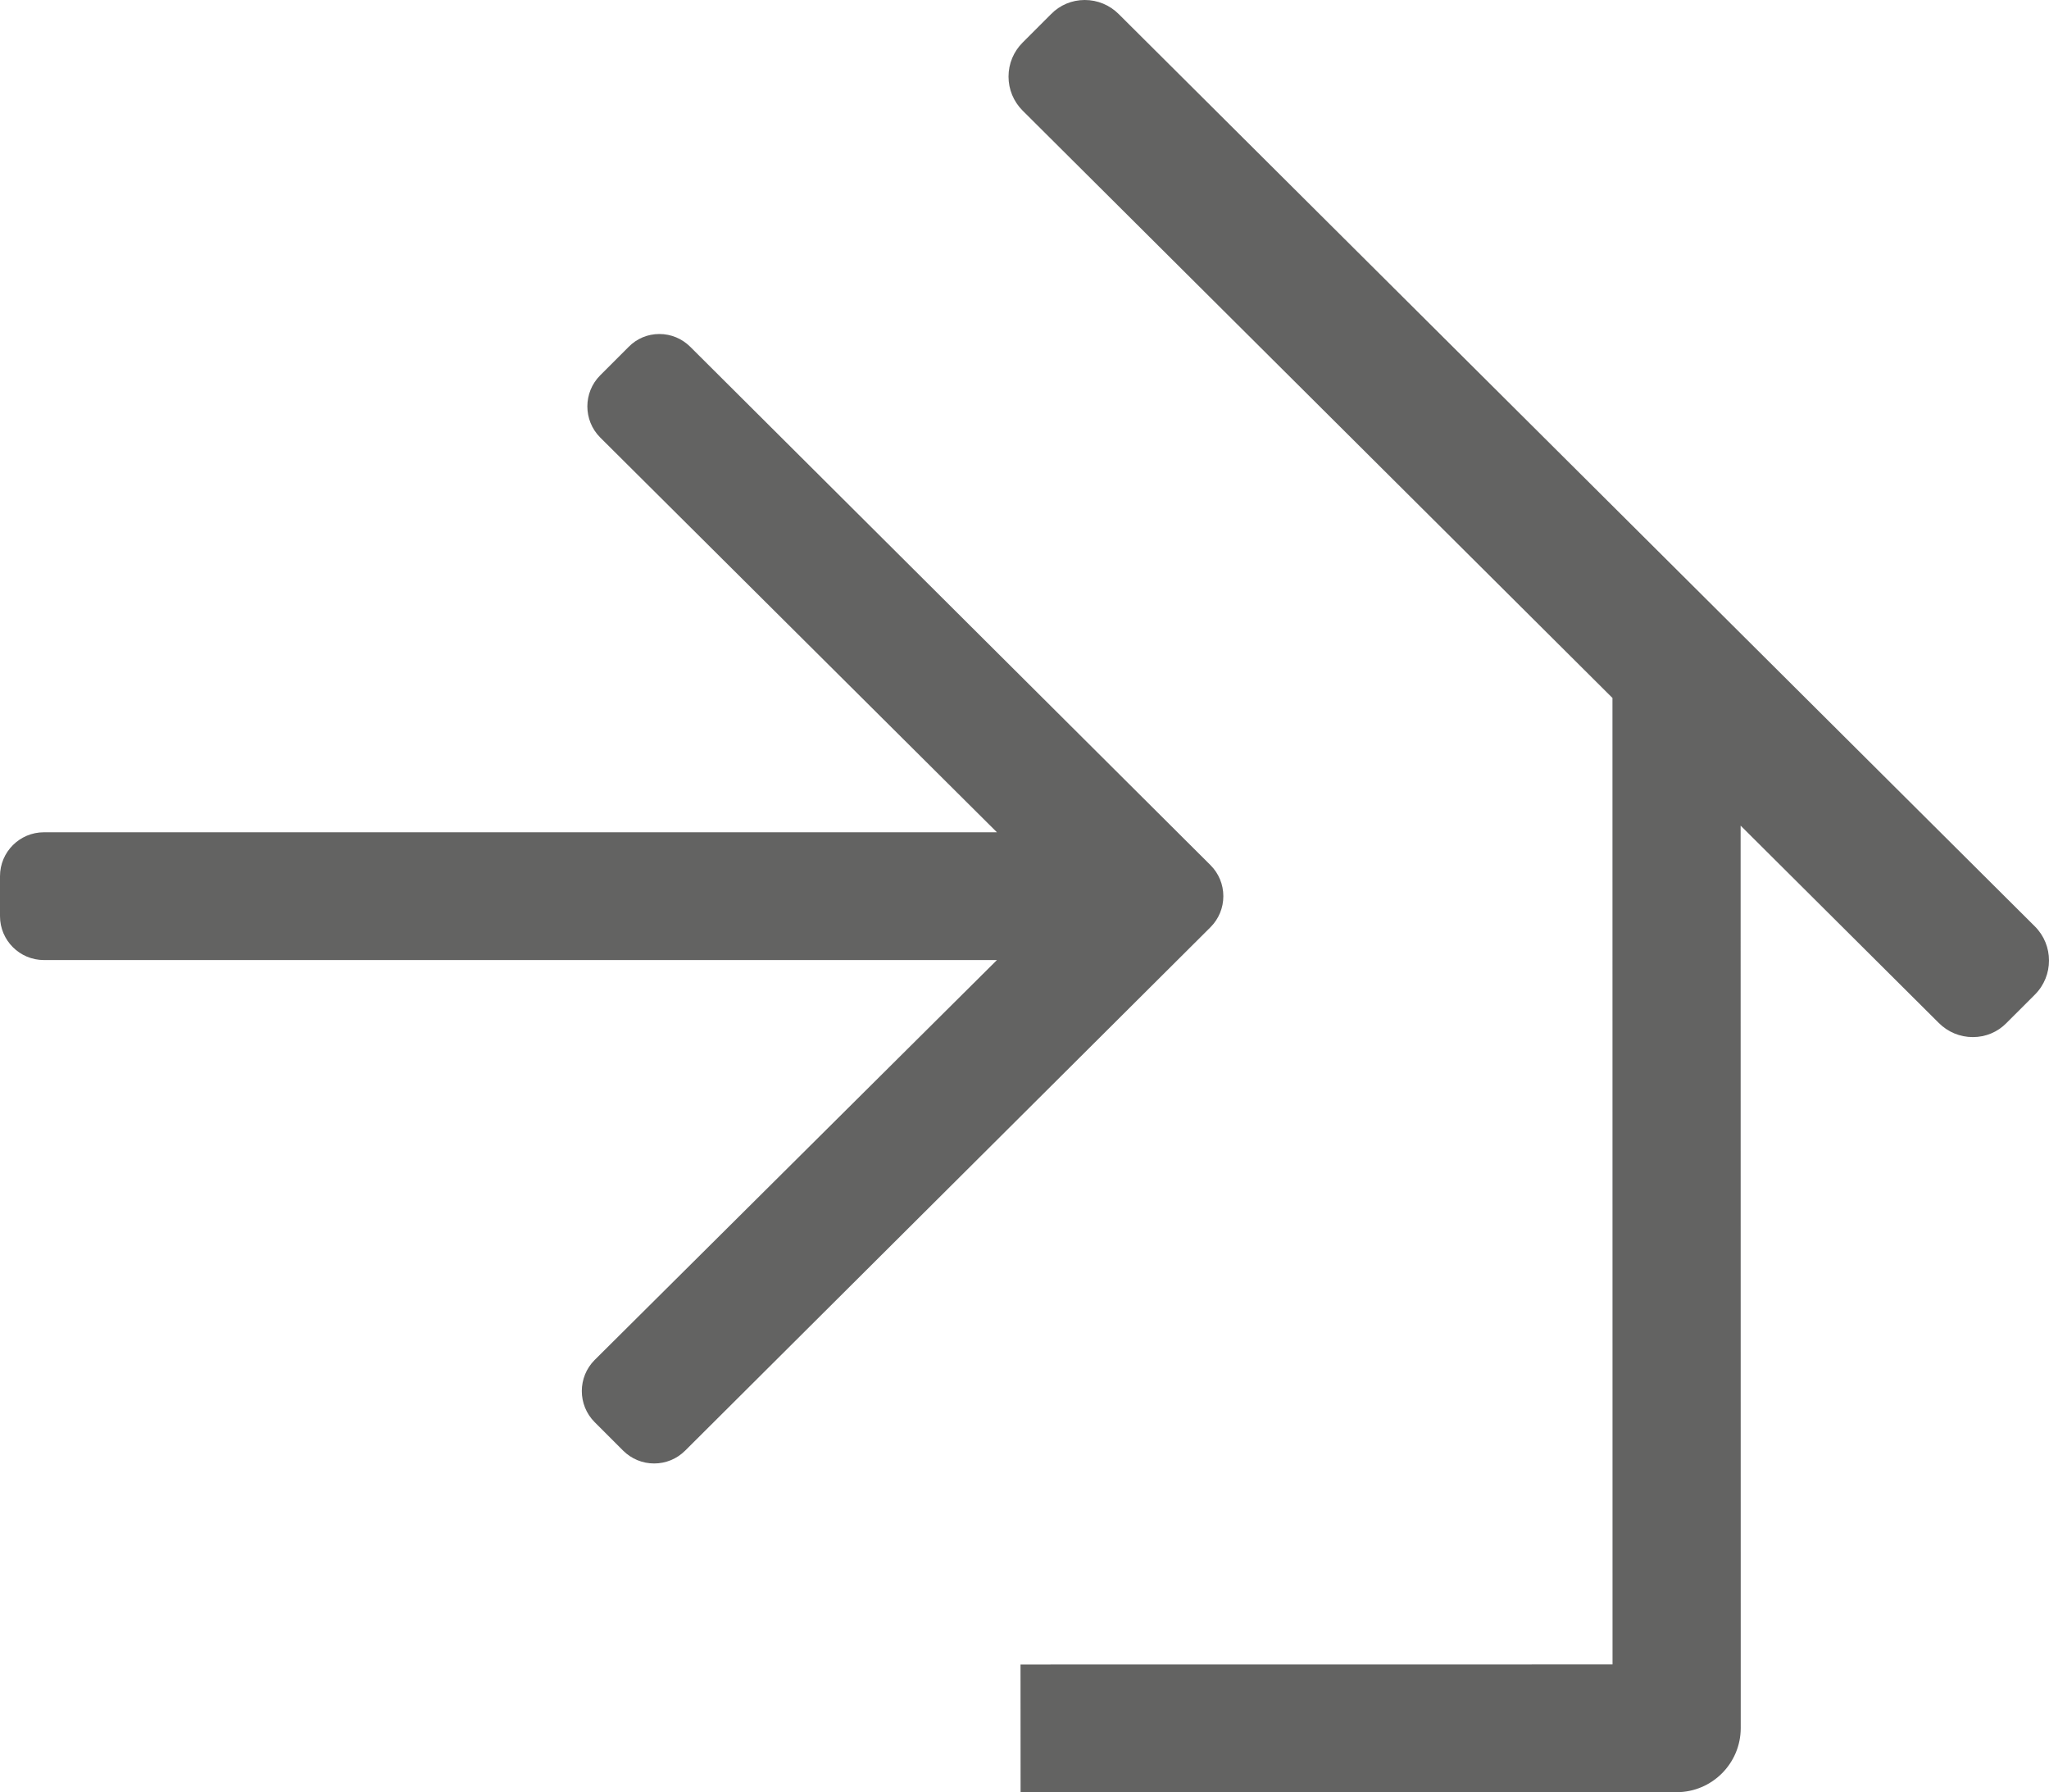
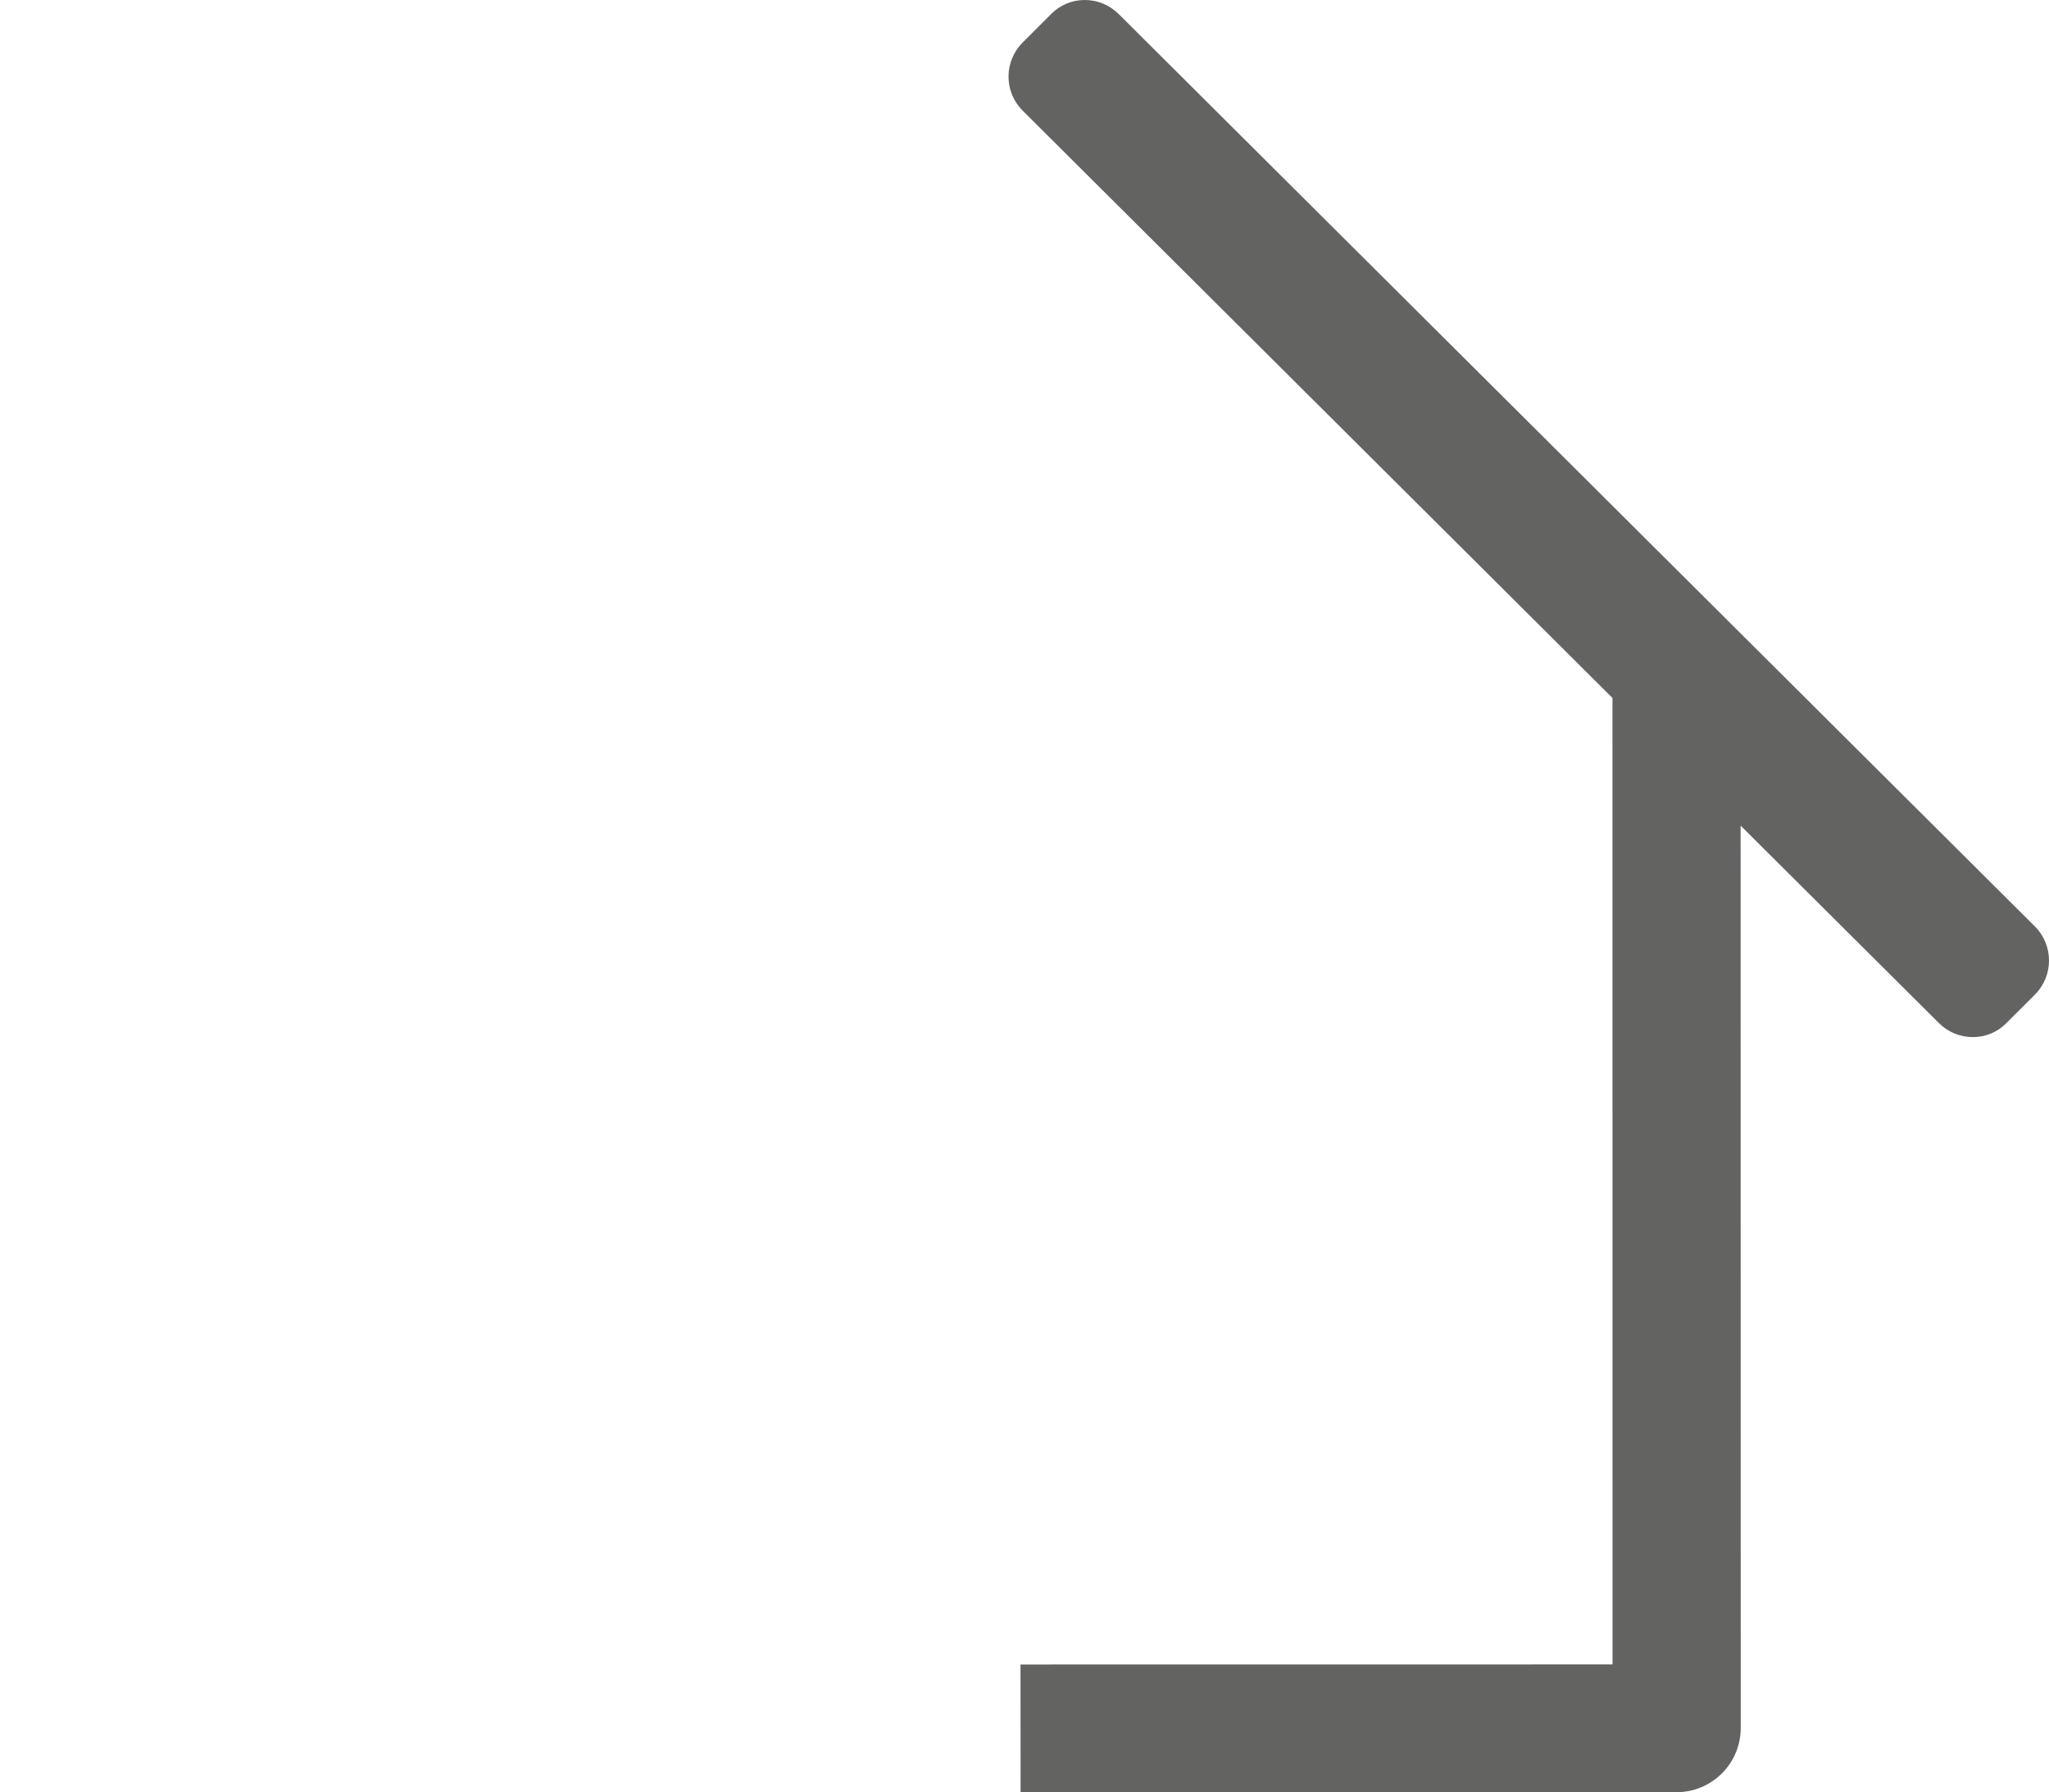
<svg xmlns="http://www.w3.org/2000/svg" xmlns:ns1="http://sodipodi.sourceforge.net/DTD/sodipodi-0.dtd" xmlns:ns2="http://www.inkscape.org/namespaces/inkscape" version="1.1" id="Ebene_1" x="0px" y="0px" width="247px" height="216px" viewBox="2.5 -28 247 216" xml:space="preserve" ns1:docname="Service-Implementierung-Integration-green.svg" ns2:version="1.3.2 (091e20e, 2023-11-25, custom)">
  <defs id="defs11" />
  <g id="g6" style="fill:#636362;fill-opacity:1">
    <path d="m 125.528,188 -0.009,-15.393 71.366,-0.008 -0.008,-116.478 -71.099,-70.786 c -1.099,-1.099 -1.704,-2.557 -1.704,-4.105 0,-1.549 0.605,-3.007 1.704,-4.104 l 3.423,-3.424 c 1.074,-1.098 2.518,-1.703 4.062,-1.703 1.544,0 3.002,0.604 4.101,1.703 L 247.803,83.659 c 2.263,2.265 2.263,5.948 0,8.211 l -3.425,3.423 c -1.072,1.098 -2.516,1.701 -4.062,1.701 -1.546,0 -3.002,-0.604 -4.099,-1.701 l -23.892,-23.786 0.014,108.76 c 0,4.264 -3.467,7.732 -7.729,7.732 h -79.082 z" id="path2" ns2:connector-curvature="0" style="fill:#636362;fill-opacity:1" />
-     <path d="m 81.355,148.381 c -1.413,0 -2.744,-0.553 -3.747,-1.555 l -3.424,-3.424 c -2.064,-2.066 -2.064,-5.428 0,-7.494 l 48.494,-48.2 H 7.791 C 4.874,87.708 2.5,85.336 2.5,82.42 v -4.822 c 0,-2.917 2.374,-5.29 5.291,-5.29 H 122.677 L 74.851,24.727 c -2.062,-2.066 -2.063,-5.428 0.001,-7.493 l 3.425,-3.424 c 0.982,-1.004 2.297,-1.555 3.705,-1.555 1.41,0 2.738,0.552 3.74,1.555 l 62.693,62.453 c 1.002,1 1.555,2.331 1.555,3.746 0,1.415 -0.553,2.745 -1.555,3.747 l -63.313,63.07 c -1.003,1.002 -2.332,1.555 -3.747,1.555 z" id="path4" ns2:connector-curvature="0" style="fill:#636362;fill-opacity:1" />
  </g>
</svg>